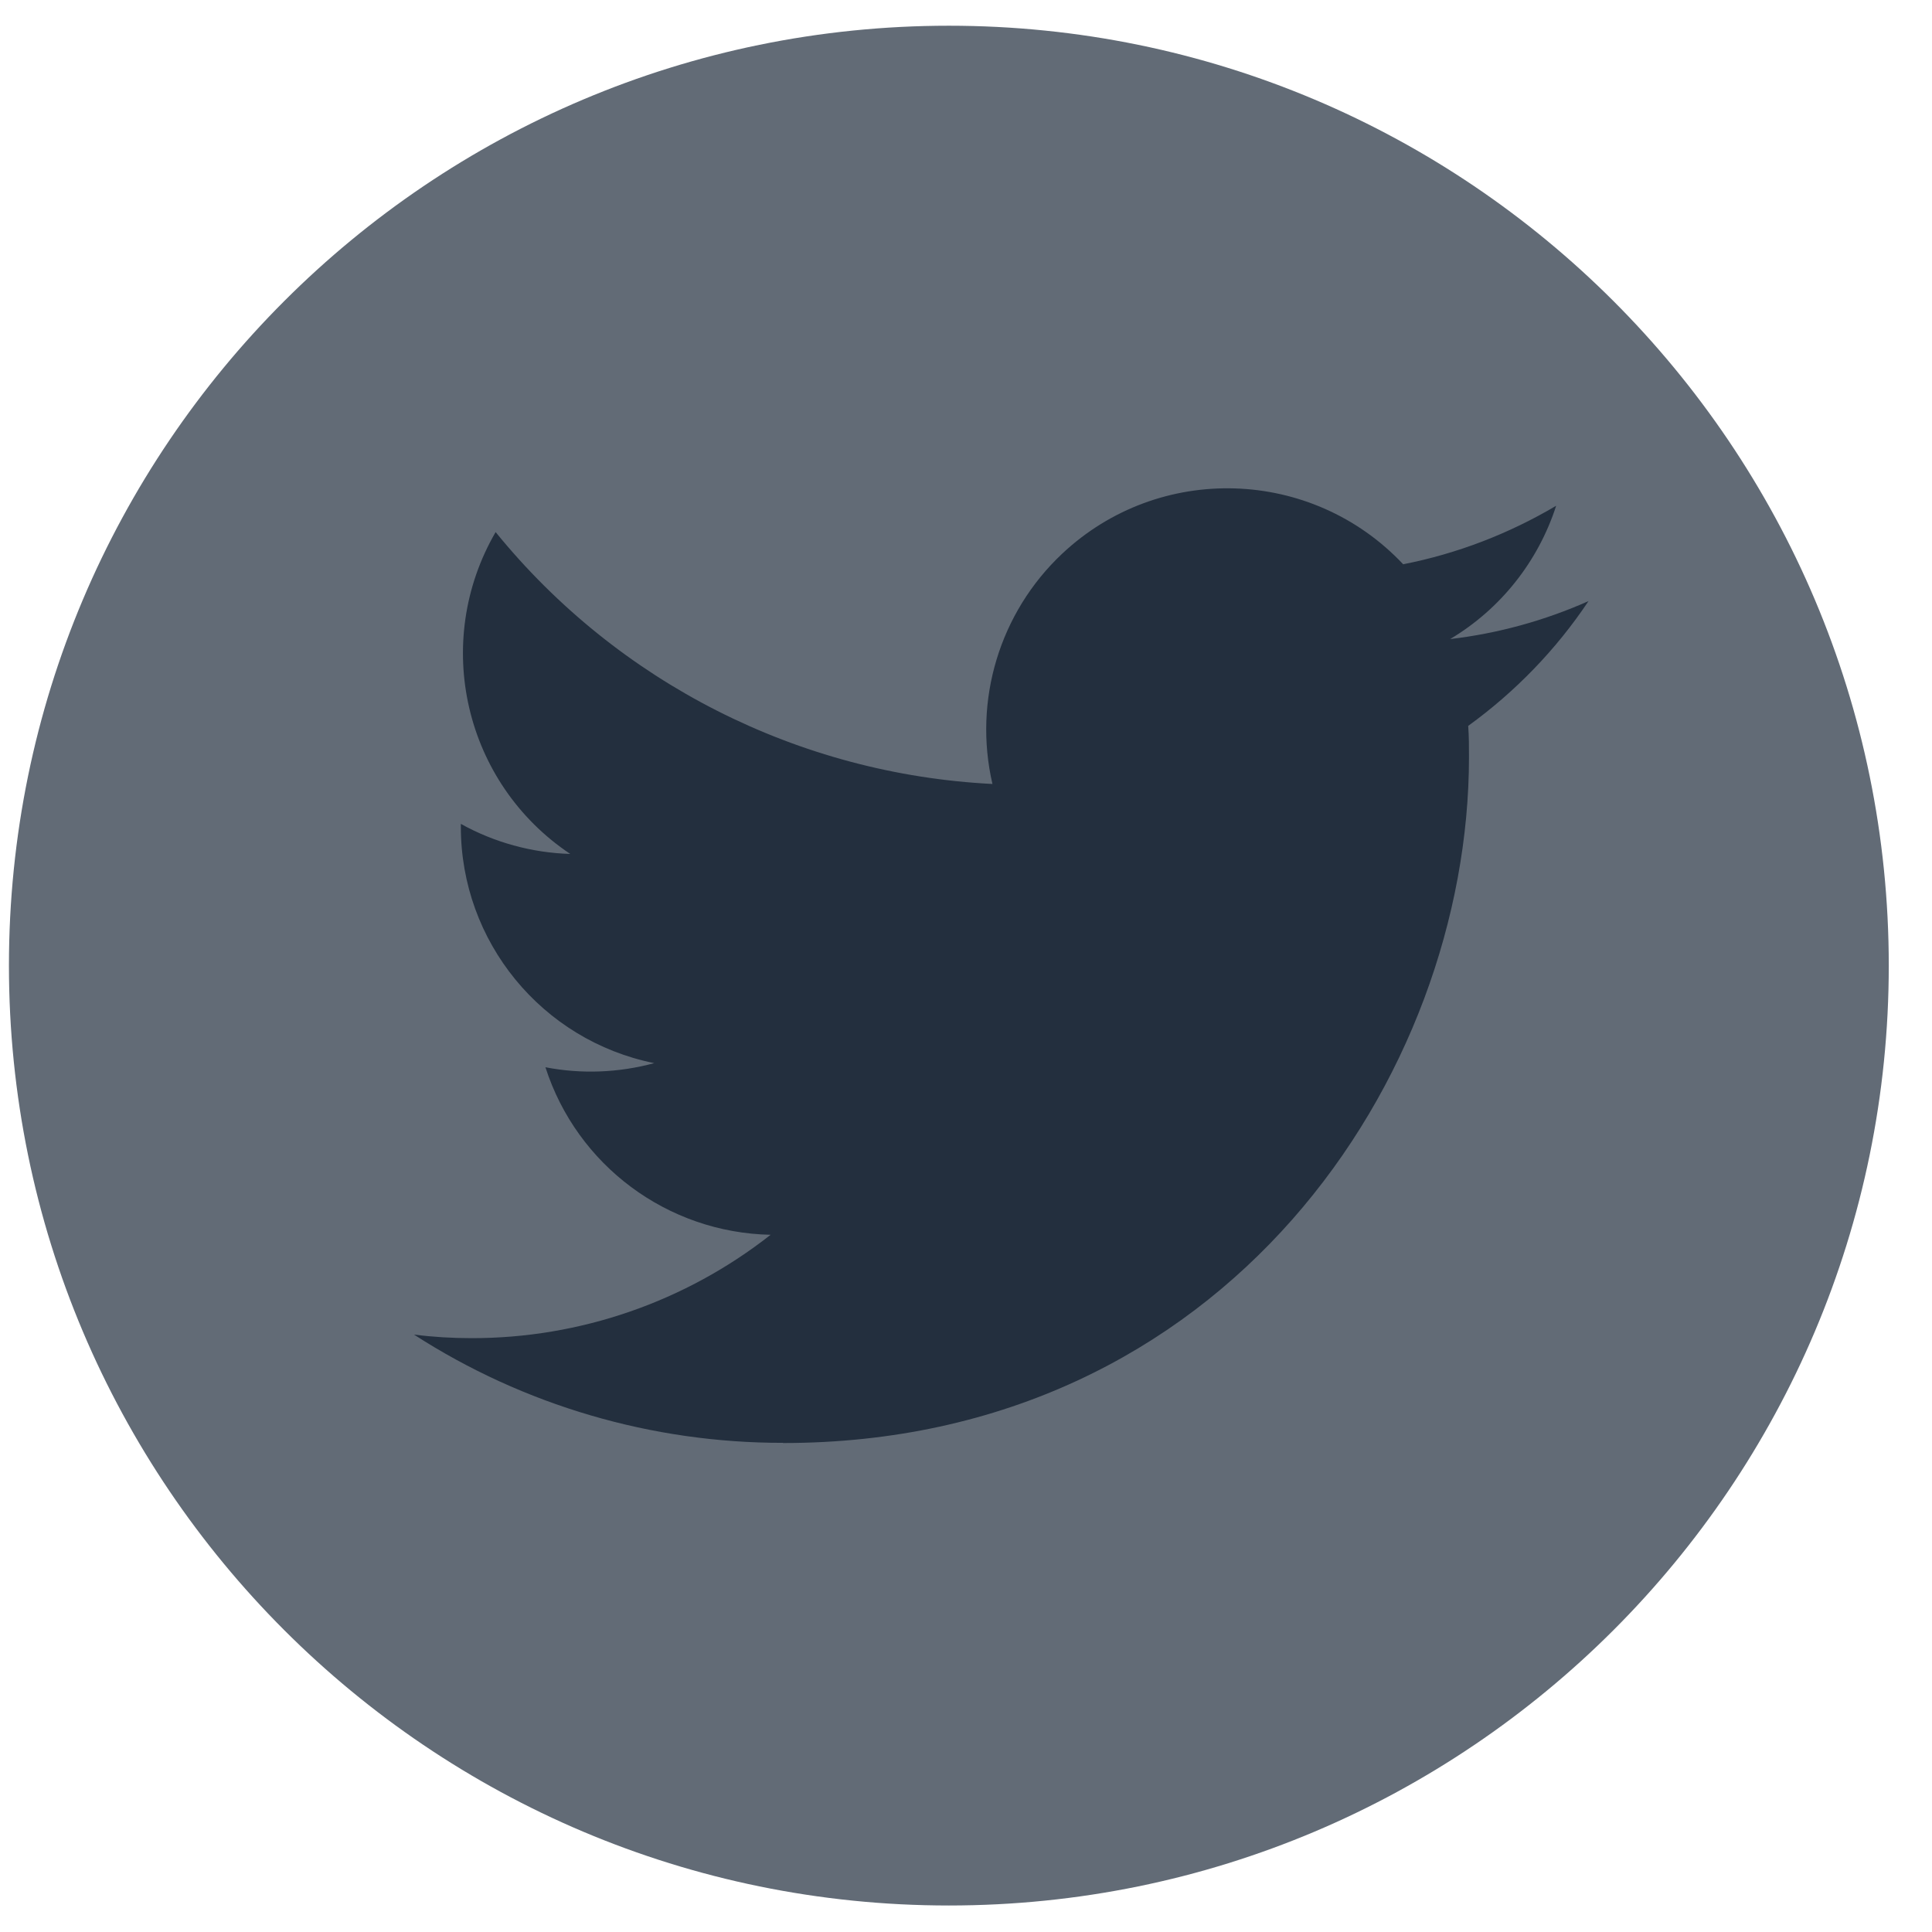
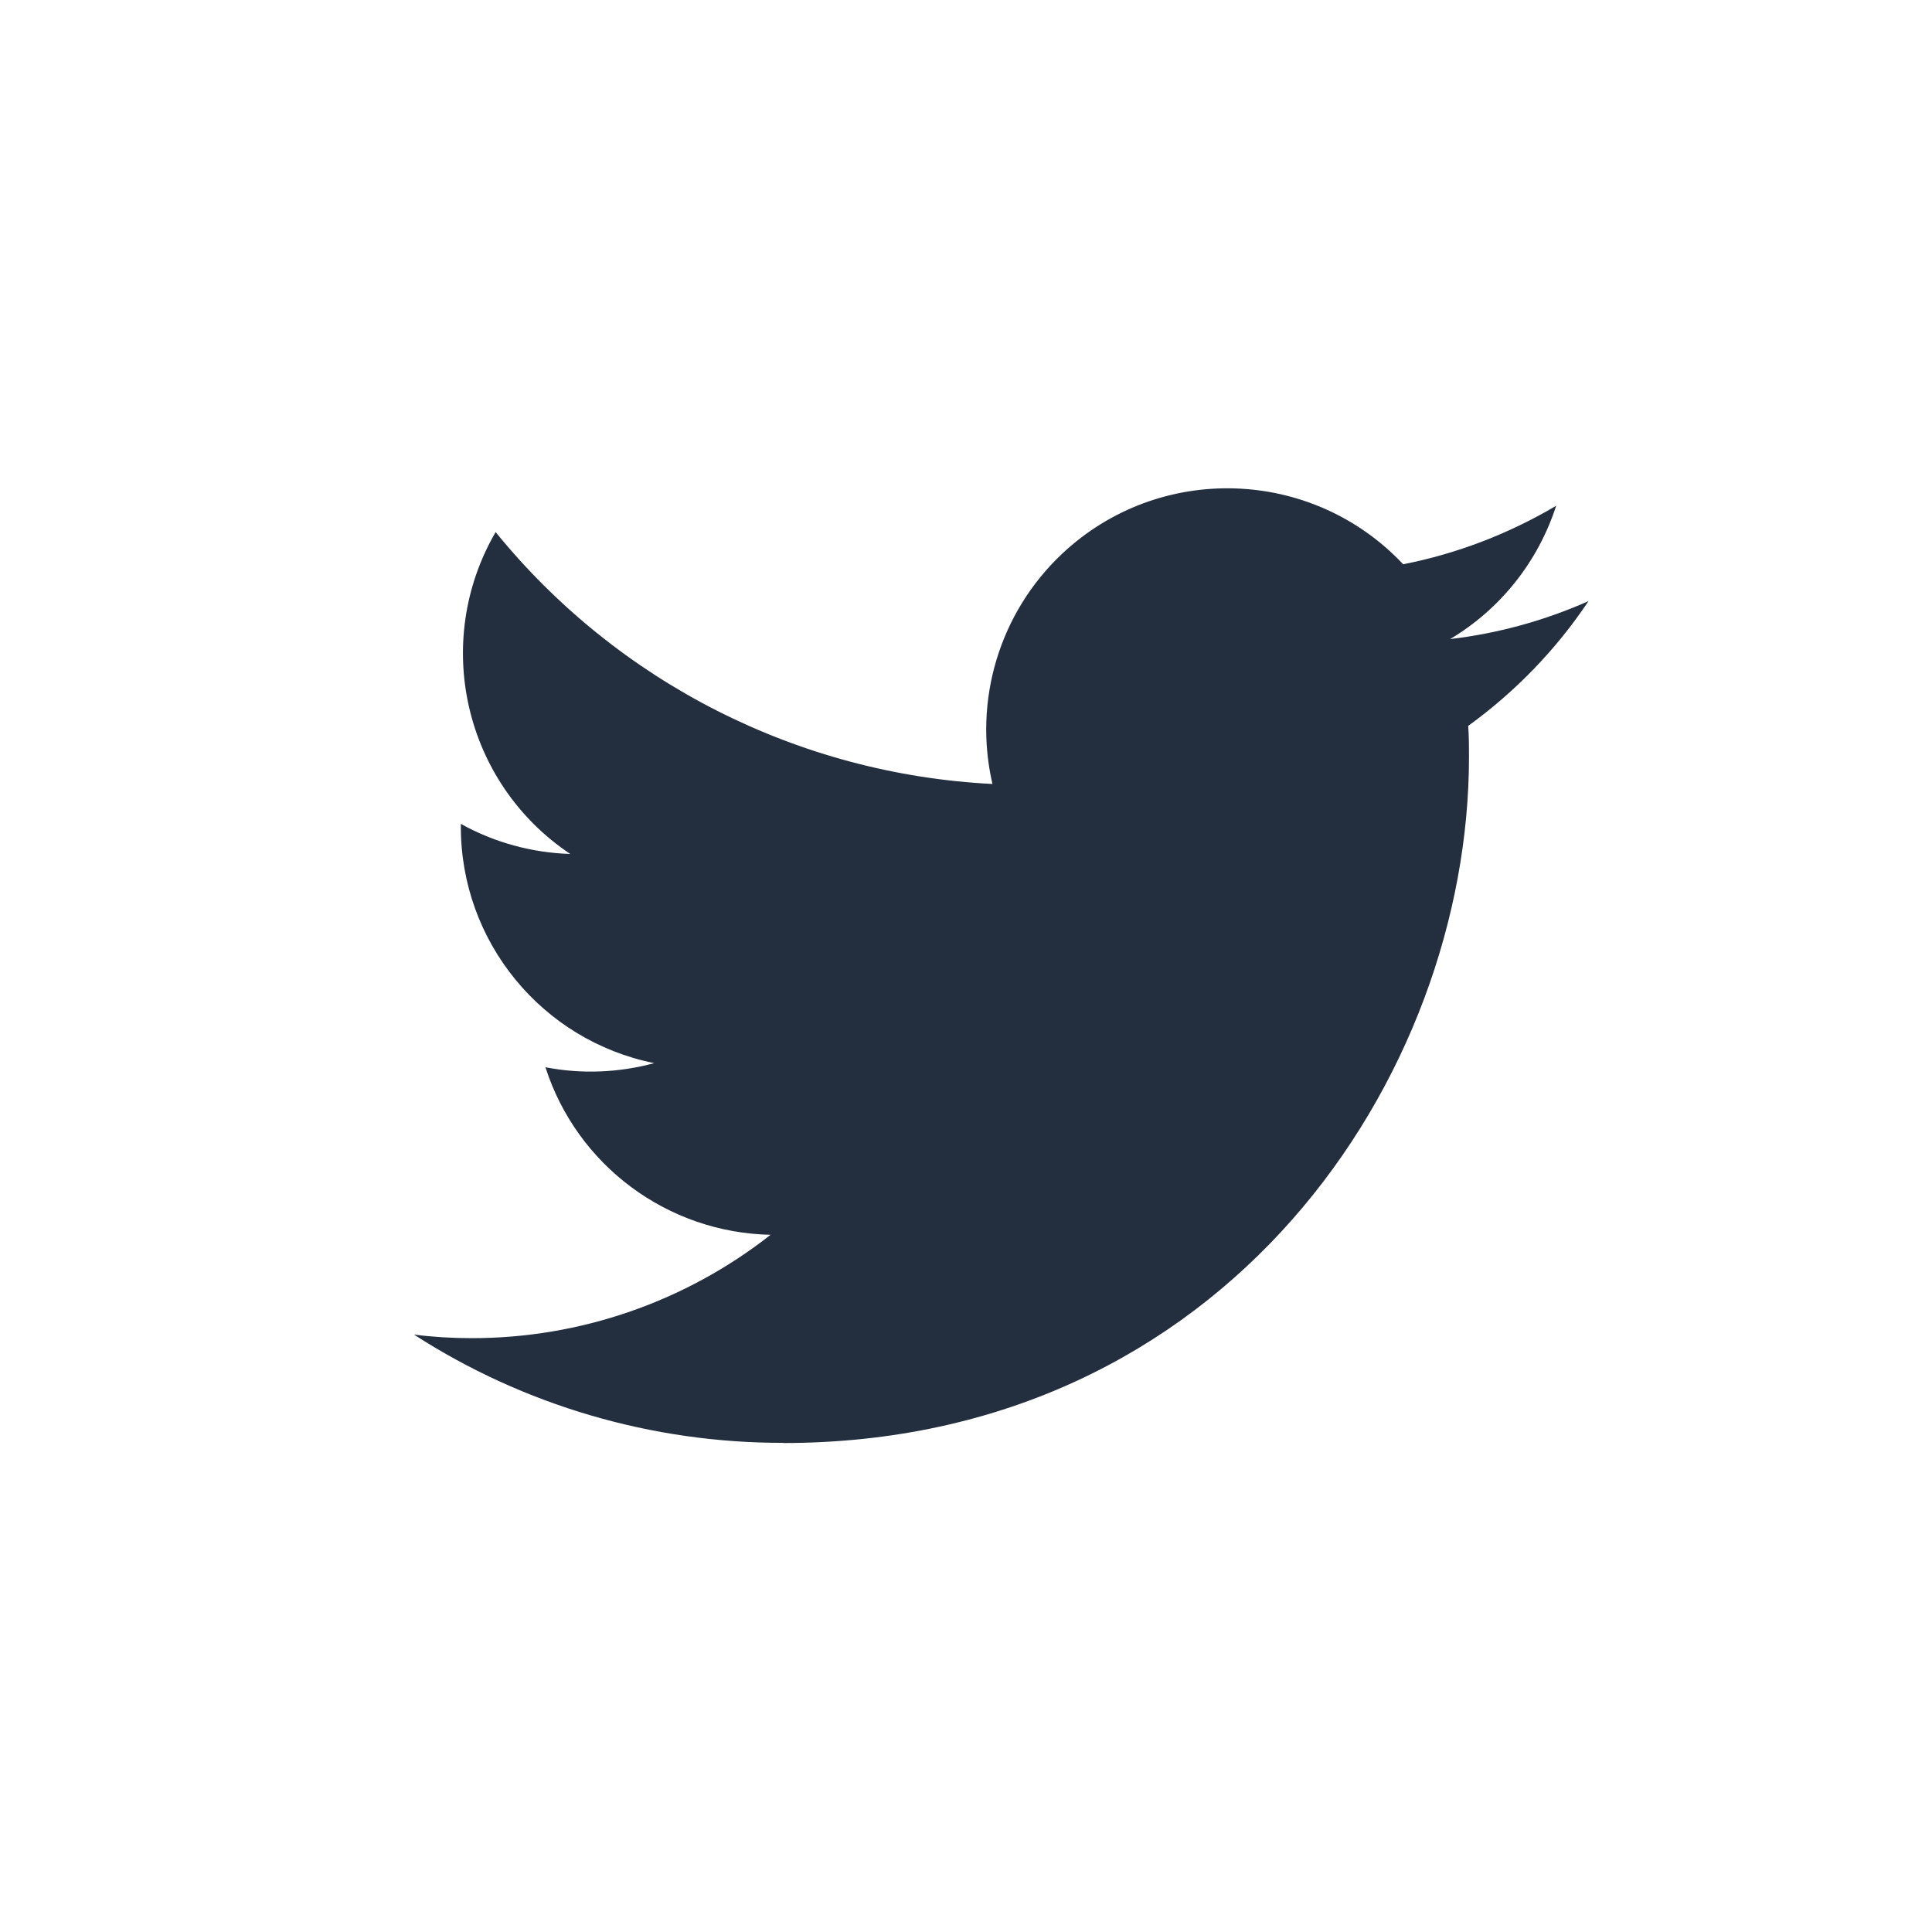
<svg xmlns="http://www.w3.org/2000/svg" width="32" height="32" viewBox="0 0 32 32" fill="none">
-   <path d="M15.716 0.426C24.312 0.426 31.284 7.397 31.284 15.993C31.284 24.59 24.312 31.561 15.716 31.561C7.12 31.561 0.148 24.59 0.148 15.993C0.148 7.397 7.12 0.426 15.716 0.426Z" fill="#626B76" />
  <path d="M12.969 23.901C20.311 23.901 24.331 17.818 24.331 12.54C24.331 12.369 24.331 12.195 24.318 12.023C25.099 11.457 25.775 10.759 26.311 9.956C25.582 10.28 24.81 10.492 24.019 10.585C24.854 10.087 25.476 9.302 25.775 8.377C24.991 8.841 24.134 9.171 23.241 9.346C21.728 7.739 19.199 7.661 17.593 9.171C16.556 10.146 16.117 11.6 16.438 12.985C13.228 12.823 10.236 11.307 8.209 8.813C7.15 10.638 7.689 12.97 9.445 14.144C8.81 14.125 8.187 13.954 7.633 13.646C7.633 13.661 7.633 13.68 7.633 13.695C7.633 15.595 8.972 17.232 10.836 17.609C10.248 17.768 9.632 17.793 9.034 17.677C9.557 19.303 11.054 20.417 12.764 20.452C11.35 21.563 9.604 22.167 7.807 22.164C7.489 22.164 7.172 22.145 6.857 22.105C8.676 23.279 10.802 23.901 12.969 23.898" fill="#232F3E" />
</svg>